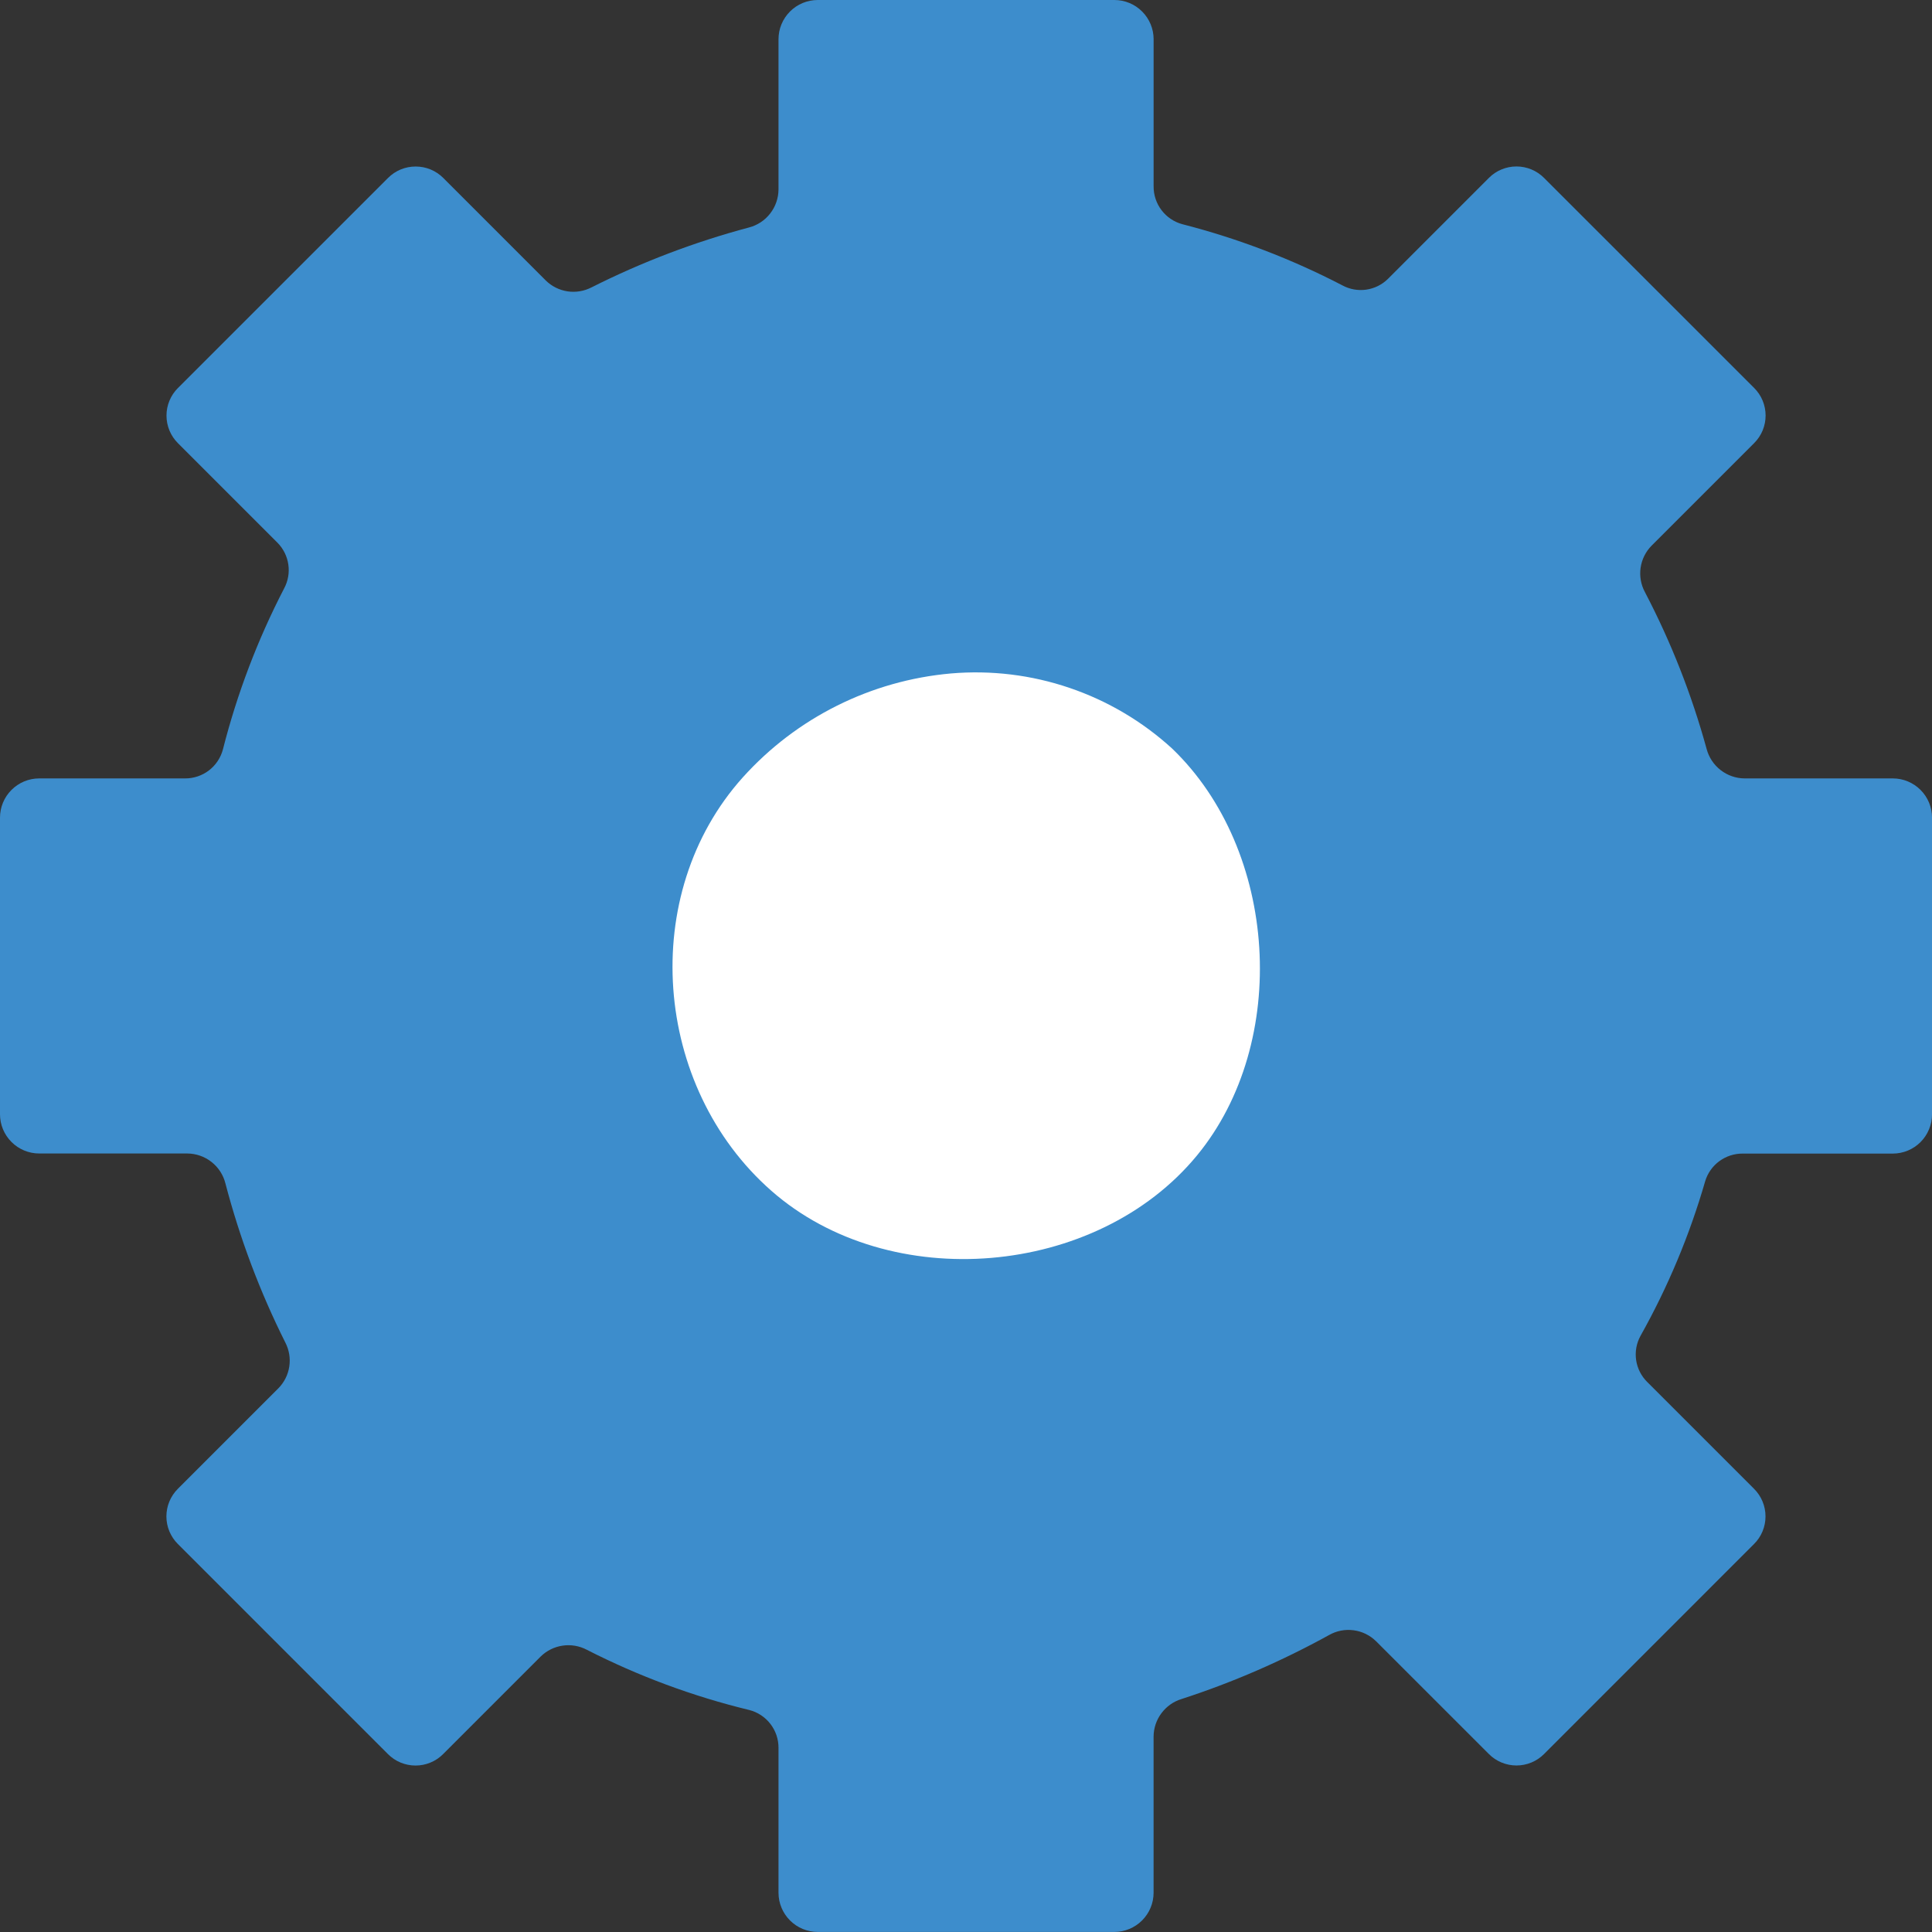
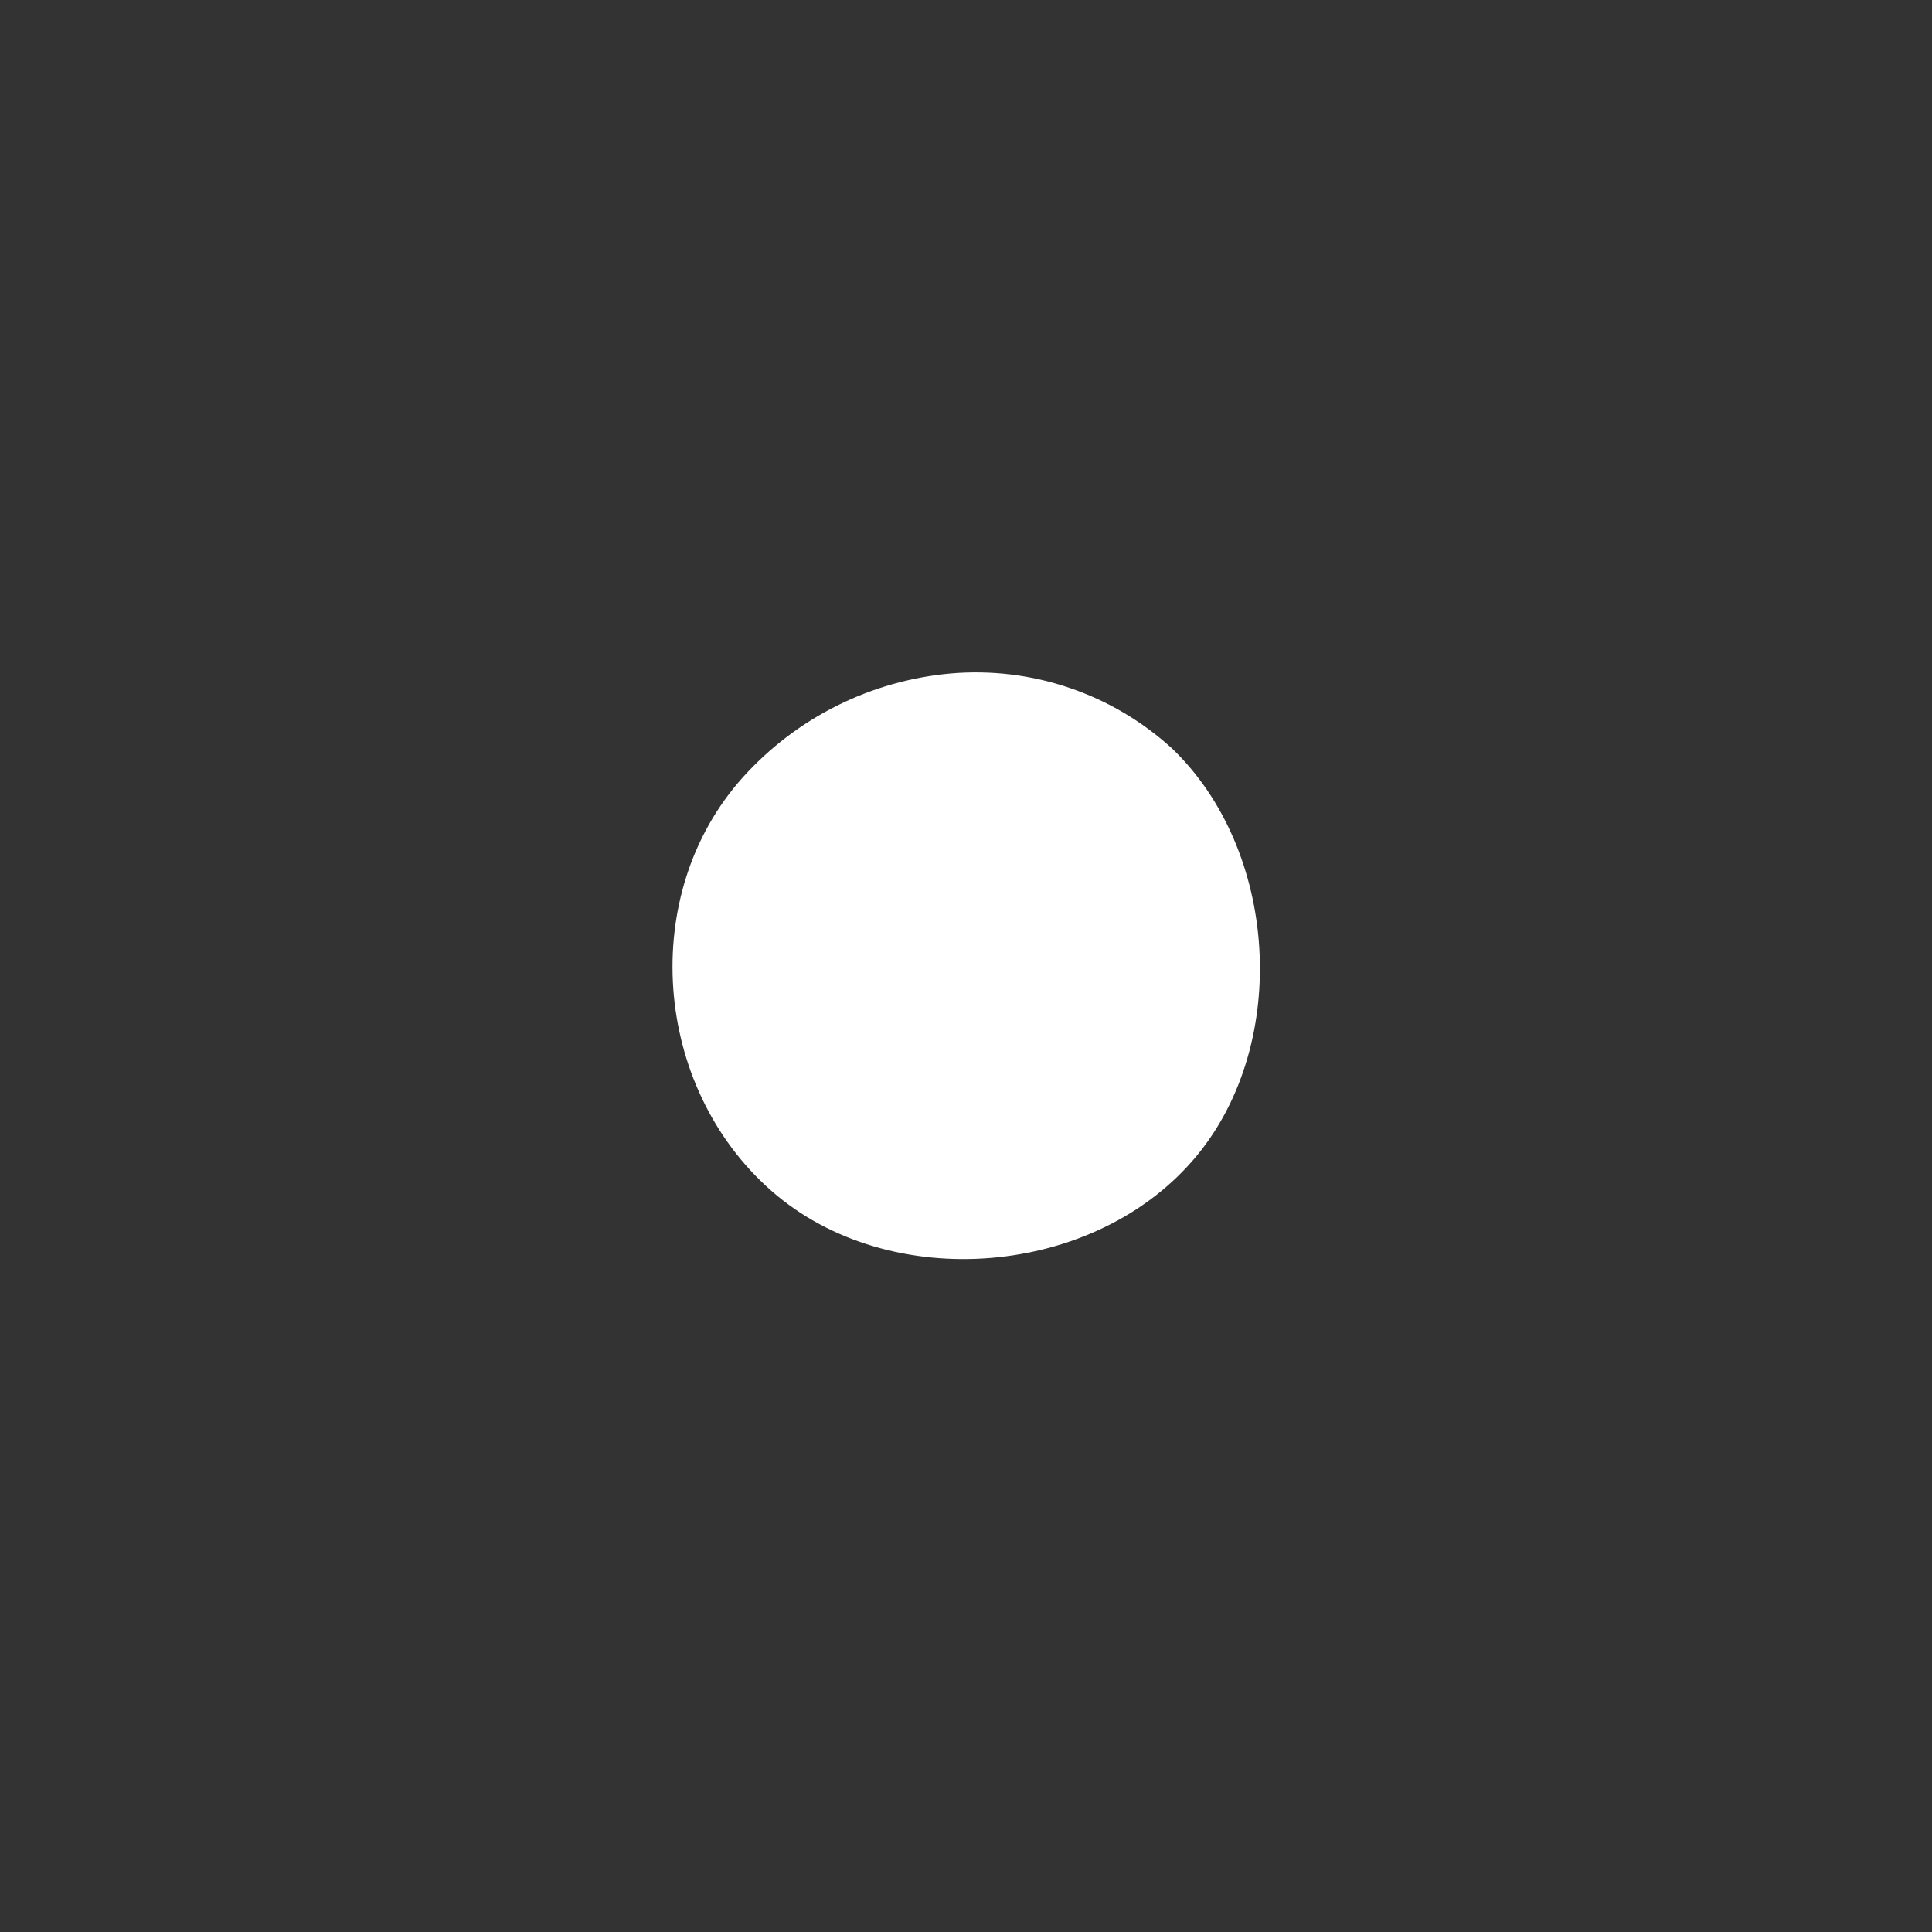
<svg xmlns="http://www.w3.org/2000/svg" width="63" height="63" viewBox="0 0 63 63" fill="none">
  <rect x="0" y="0" width="63" height="63" fill="#333333" stroke="none" />
-   <path d="M63.001 36.336V26.662C63.001 26.323 62.866 25.997 62.626 25.758C62.386 25.518 62.061 25.383 61.721 25.383H56.889C56.606 25.381 56.332 25.286 56.108 25.112C55.884 24.939 55.724 24.697 55.651 24.423C55.165 22.65 54.49 20.935 53.638 19.306C53.508 19.064 53.459 18.787 53.498 18.515C53.537 18.243 53.662 17.991 53.854 17.796C55.011 16.639 56.219 15.431 57.2 14.45C57.318 14.332 57.413 14.192 57.477 14.037C57.541 13.883 57.574 13.717 57.574 13.55C57.574 13.383 57.541 13.217 57.477 13.063C57.413 12.908 57.318 12.768 57.2 12.65L50.35 5.802C50.232 5.683 50.092 5.589 49.937 5.525C49.783 5.461 49.617 5.428 49.45 5.428C49.283 5.428 49.117 5.461 48.963 5.525C48.808 5.589 48.668 5.683 48.55 5.802L45.258 9.095C45.066 9.284 44.818 9.407 44.552 9.445C44.285 9.483 44.013 9.435 43.776 9.307C42.118 8.445 40.366 7.776 38.556 7.311C38.285 7.239 38.047 7.078 37.877 6.855C37.707 6.632 37.616 6.359 37.618 6.079V1.279C37.618 0.94 37.483 0.615 37.243 0.375C37.004 0.135 36.678 0 36.339 0H26.665C26.326 0 26 0.135 25.761 0.375C25.521 0.615 25.386 0.94 25.386 1.279V6.18C25.384 6.464 25.288 6.74 25.113 6.964C24.938 7.189 24.693 7.349 24.418 7.419C22.646 7.892 20.927 8.546 19.289 9.371C19.048 9.495 18.774 9.541 18.507 9.501C18.239 9.46 17.99 9.336 17.797 9.146L14.454 5.802C14.335 5.684 14.195 5.59 14.041 5.526C13.886 5.462 13.721 5.43 13.554 5.43C13.386 5.43 13.221 5.462 13.066 5.526C12.912 5.59 12.772 5.684 12.654 5.802L5.803 12.652C5.684 12.77 5.59 12.91 5.526 13.065C5.462 13.219 5.429 13.384 5.429 13.552C5.429 13.719 5.462 13.885 5.526 14.039C5.59 14.194 5.684 14.334 5.803 14.452L9.051 17.7C9.24 17.892 9.363 18.14 9.402 18.408C9.441 18.675 9.393 18.948 9.266 19.186C8.401 20.856 7.731 22.62 7.268 24.442C7.195 24.713 7.035 24.953 6.812 25.123C6.589 25.293 6.315 25.385 6.035 25.383H1.279C0.94 25.383 0.615 25.518 0.375 25.758C0.135 25.997 0 26.323 0 26.662V36.334C-3.72893e-08 36.674 0.135 36.999 0.375 37.239C0.614 37.479 0.94 37.614 1.279 37.614H6.11C6.395 37.616 6.672 37.713 6.896 37.889C7.121 38.065 7.281 38.311 7.35 38.588C7.82 40.381 8.474 42.121 9.304 43.778C9.429 44.019 9.474 44.293 9.433 44.561C9.393 44.829 9.268 45.077 9.078 45.27L5.8 48.548C5.682 48.666 5.588 48.806 5.523 48.961C5.459 49.115 5.426 49.281 5.426 49.448C5.426 49.615 5.459 49.781 5.523 49.935C5.588 50.09 5.682 50.23 5.8 50.348C7.263 51.811 10.235 54.784 12.65 57.198C12.768 57.317 12.908 57.411 13.063 57.475C13.217 57.539 13.383 57.572 13.55 57.572C13.717 57.572 13.883 57.539 14.037 57.475C14.192 57.411 14.332 57.317 14.45 57.198L17.63 54.018C17.825 53.826 18.077 53.701 18.348 53.662C18.619 53.622 18.895 53.67 19.138 53.798C20.82 54.657 22.597 55.316 24.433 55.761C24.707 55.831 24.949 55.991 25.122 56.215C25.295 56.439 25.388 56.714 25.386 56.997V61.719C25.386 62.058 25.521 62.383 25.761 62.623C26 62.863 26.326 62.998 26.665 62.998H36.338C36.677 62.998 37.002 62.863 37.242 62.623C37.482 62.383 37.617 62.058 37.617 61.719V56.626C37.619 56.352 37.708 56.086 37.872 55.867C38.035 55.647 38.264 55.484 38.526 55.404C40.194 54.863 41.805 54.163 43.34 53.316C43.583 53.178 43.863 53.124 44.14 53.161C44.416 53.197 44.673 53.323 44.872 53.519L48.55 57.196C48.668 57.315 48.808 57.409 48.963 57.473C49.117 57.537 49.283 57.57 49.45 57.57C49.617 57.57 49.783 57.537 49.937 57.473C50.092 57.409 50.232 57.315 50.35 57.196L57.197 50.348C57.316 50.23 57.41 50.09 57.474 49.935C57.538 49.781 57.571 49.615 57.571 49.448C57.571 49.281 57.538 49.115 57.474 48.961C57.41 48.806 57.316 48.666 57.197 48.548L53.714 45.065C53.519 44.872 53.392 44.621 53.352 44.35C53.313 44.079 53.362 43.802 53.494 43.562C54.389 41.967 55.097 40.274 55.604 38.517C55.683 38.255 55.845 38.026 56.065 37.864C56.286 37.702 56.553 37.615 56.826 37.617H61.72C61.888 37.617 62.055 37.584 62.21 37.52C62.366 37.455 62.507 37.361 62.626 37.242C62.745 37.123 62.839 36.982 62.903 36.826C62.968 36.671 63.001 36.504 63.001 36.336Z" fill="#3D8DCC" />
  <path d="M31.014 21.96C32.319 21.849 33.633 22.008 34.873 22.43C36.113 22.851 37.252 23.524 38.219 24.407C41.675 27.719 42.075 33.981 39.033 37.677C35.761 41.654 29.021 42.227 25.154 38.831C21.286 35.434 20.803 29.156 24.221 25.35C25.975 23.401 28.402 22.19 31.014 21.96Z" fill="white" />
</svg>